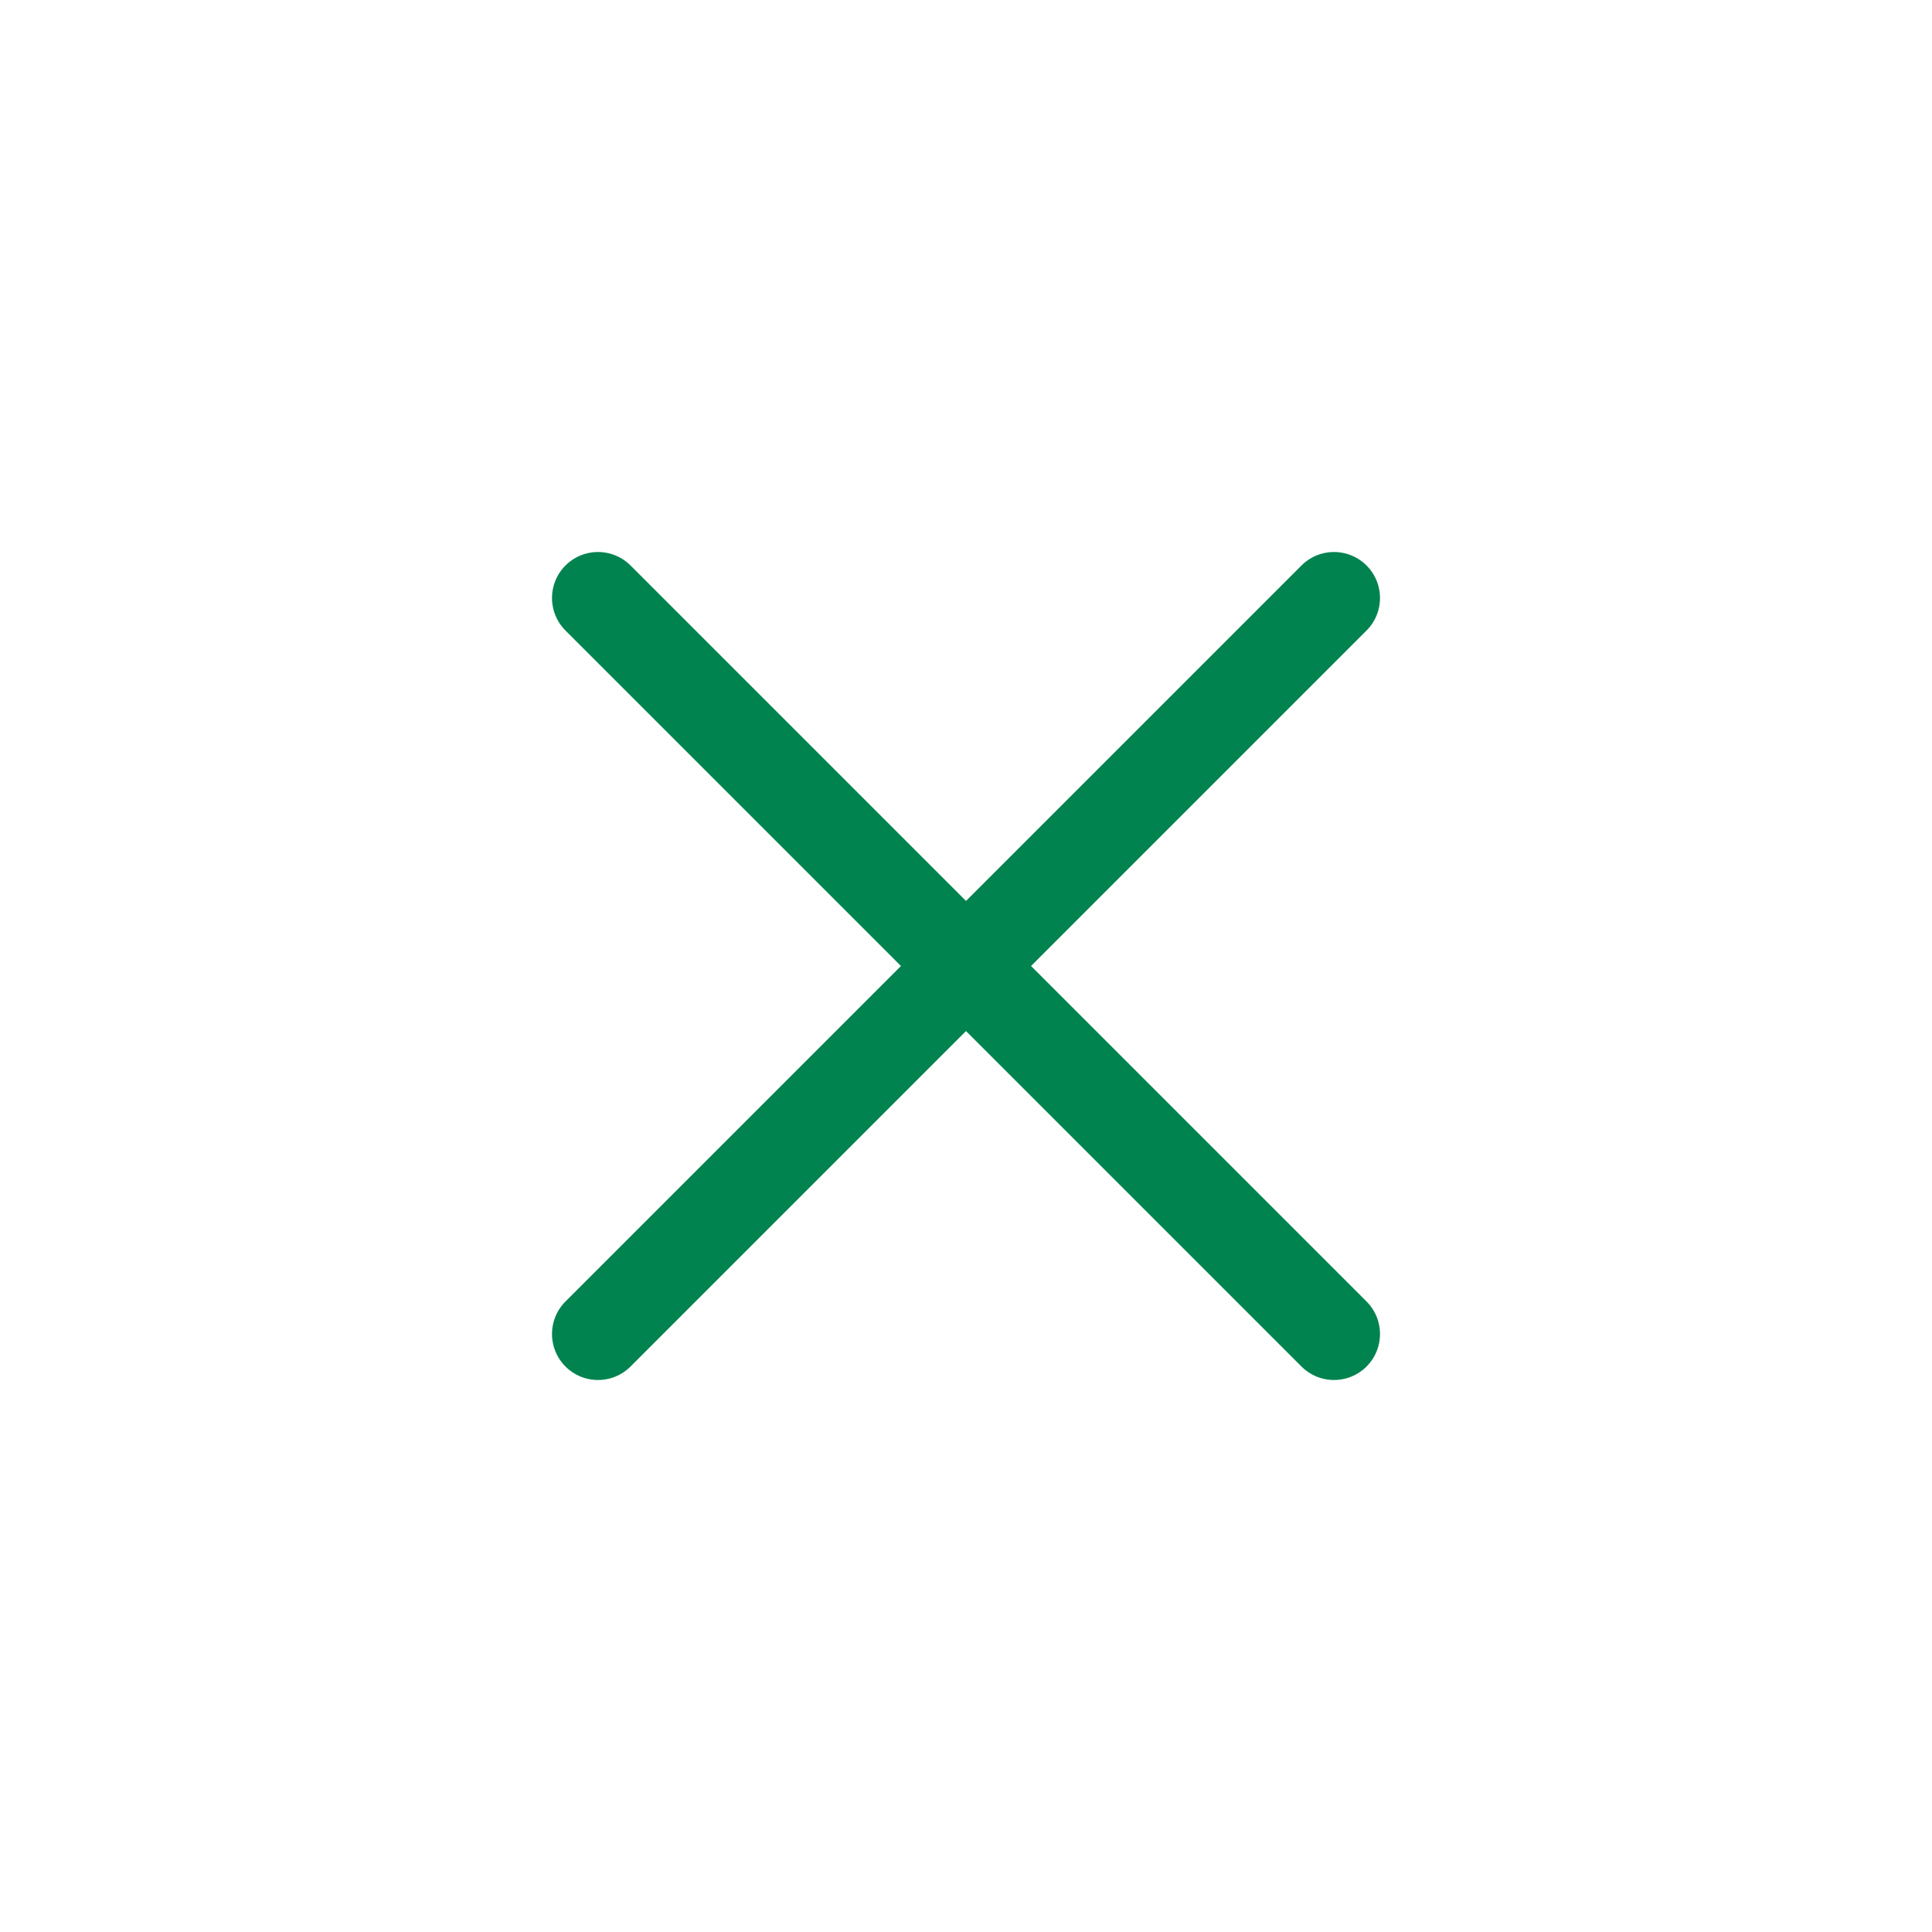
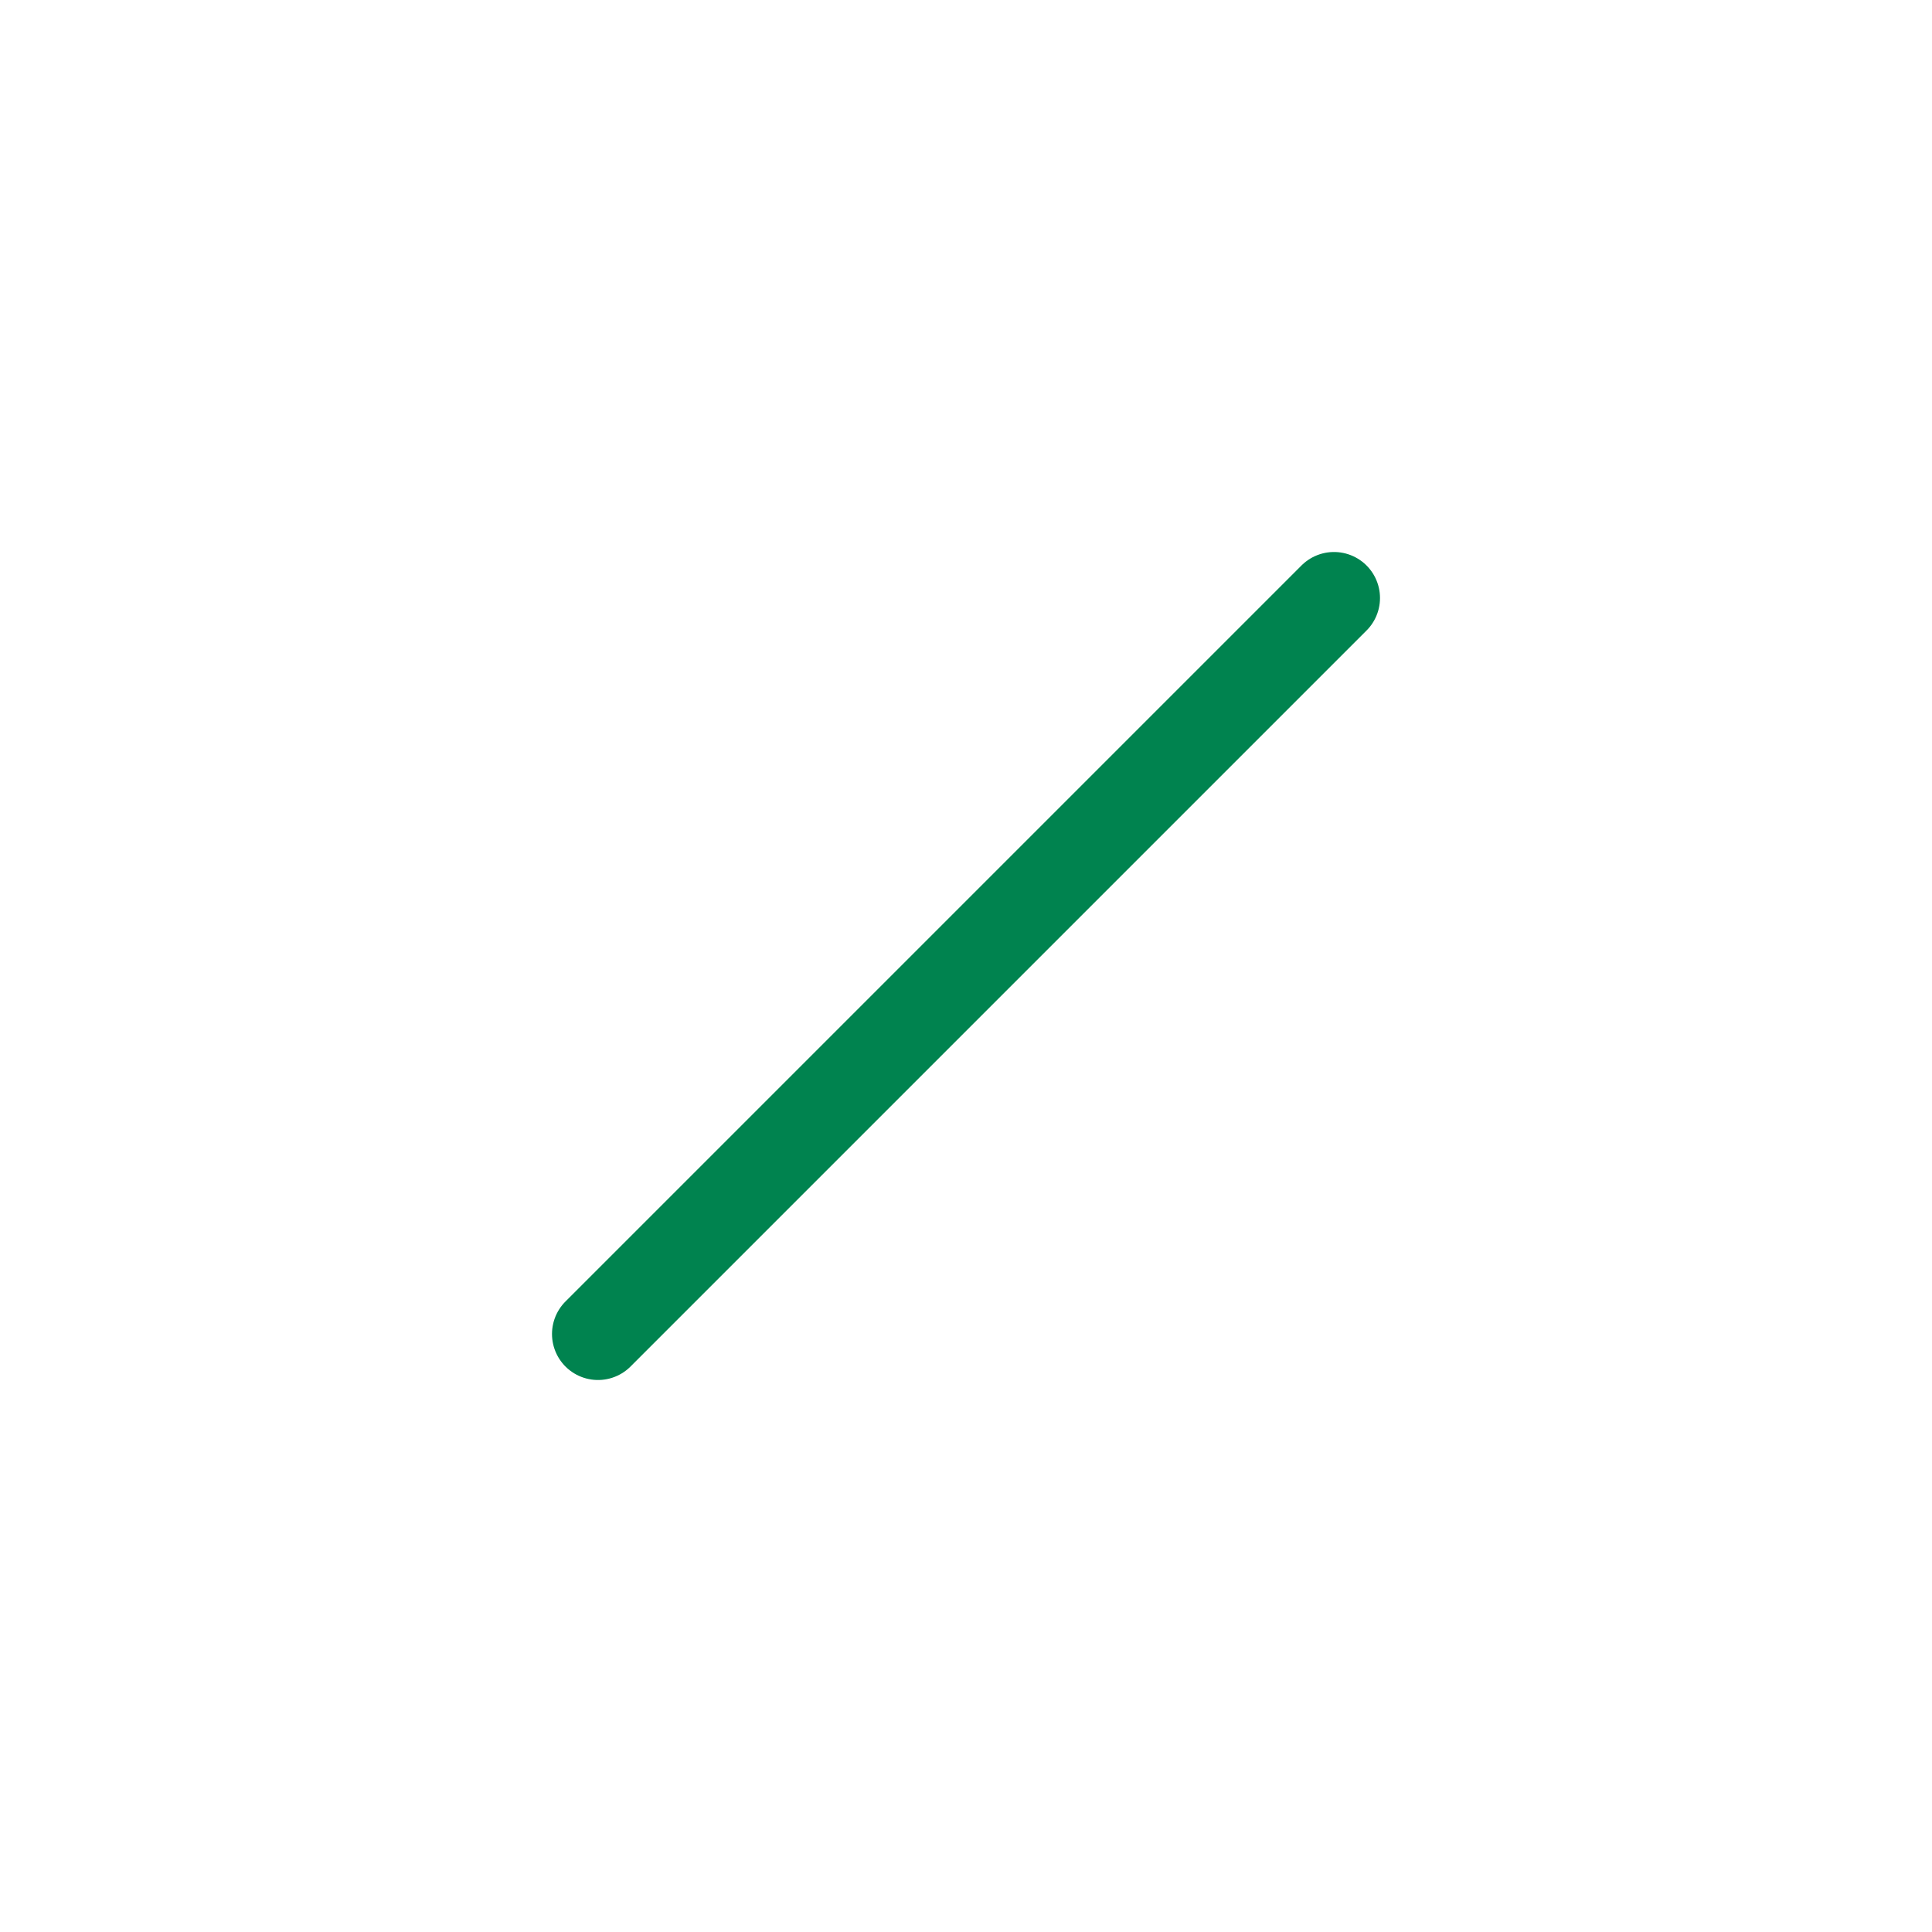
<svg xmlns="http://www.w3.org/2000/svg" width="42" height="42" viewBox="0 0 42 42" fill="none">
  <g filter="url(#filter0_b_1290_4549)">
-     <path d="M29 29L13 13" stroke="#00834F" stroke-width="2" stroke-linecap="round" />
    <path d="M13 29L29 13" stroke="#00834F" stroke-width="2" stroke-linecap="round" />
  </g>
  <defs>
    <filter id="filter0_b_1290_4549" x="-10" y="-10" width="61.654" height="61.654" filterUnits="userSpaceOnUse" color-interpolation-filters="sRGB">
      <feFlood flood-opacity="0" result="BackgroundImageFix" />
      <feGaussianBlur in="BackgroundImageFix" stdDeviation="5" />
      <feComposite in2="SourceAlpha" operator="in" result="effect1_backgroundBlur_1290_4549" />
      <feBlend mode="normal" in="SourceGraphic" in2="effect1_backgroundBlur_1290_4549" result="shape" />
    </filter>
  </defs>
</svg>